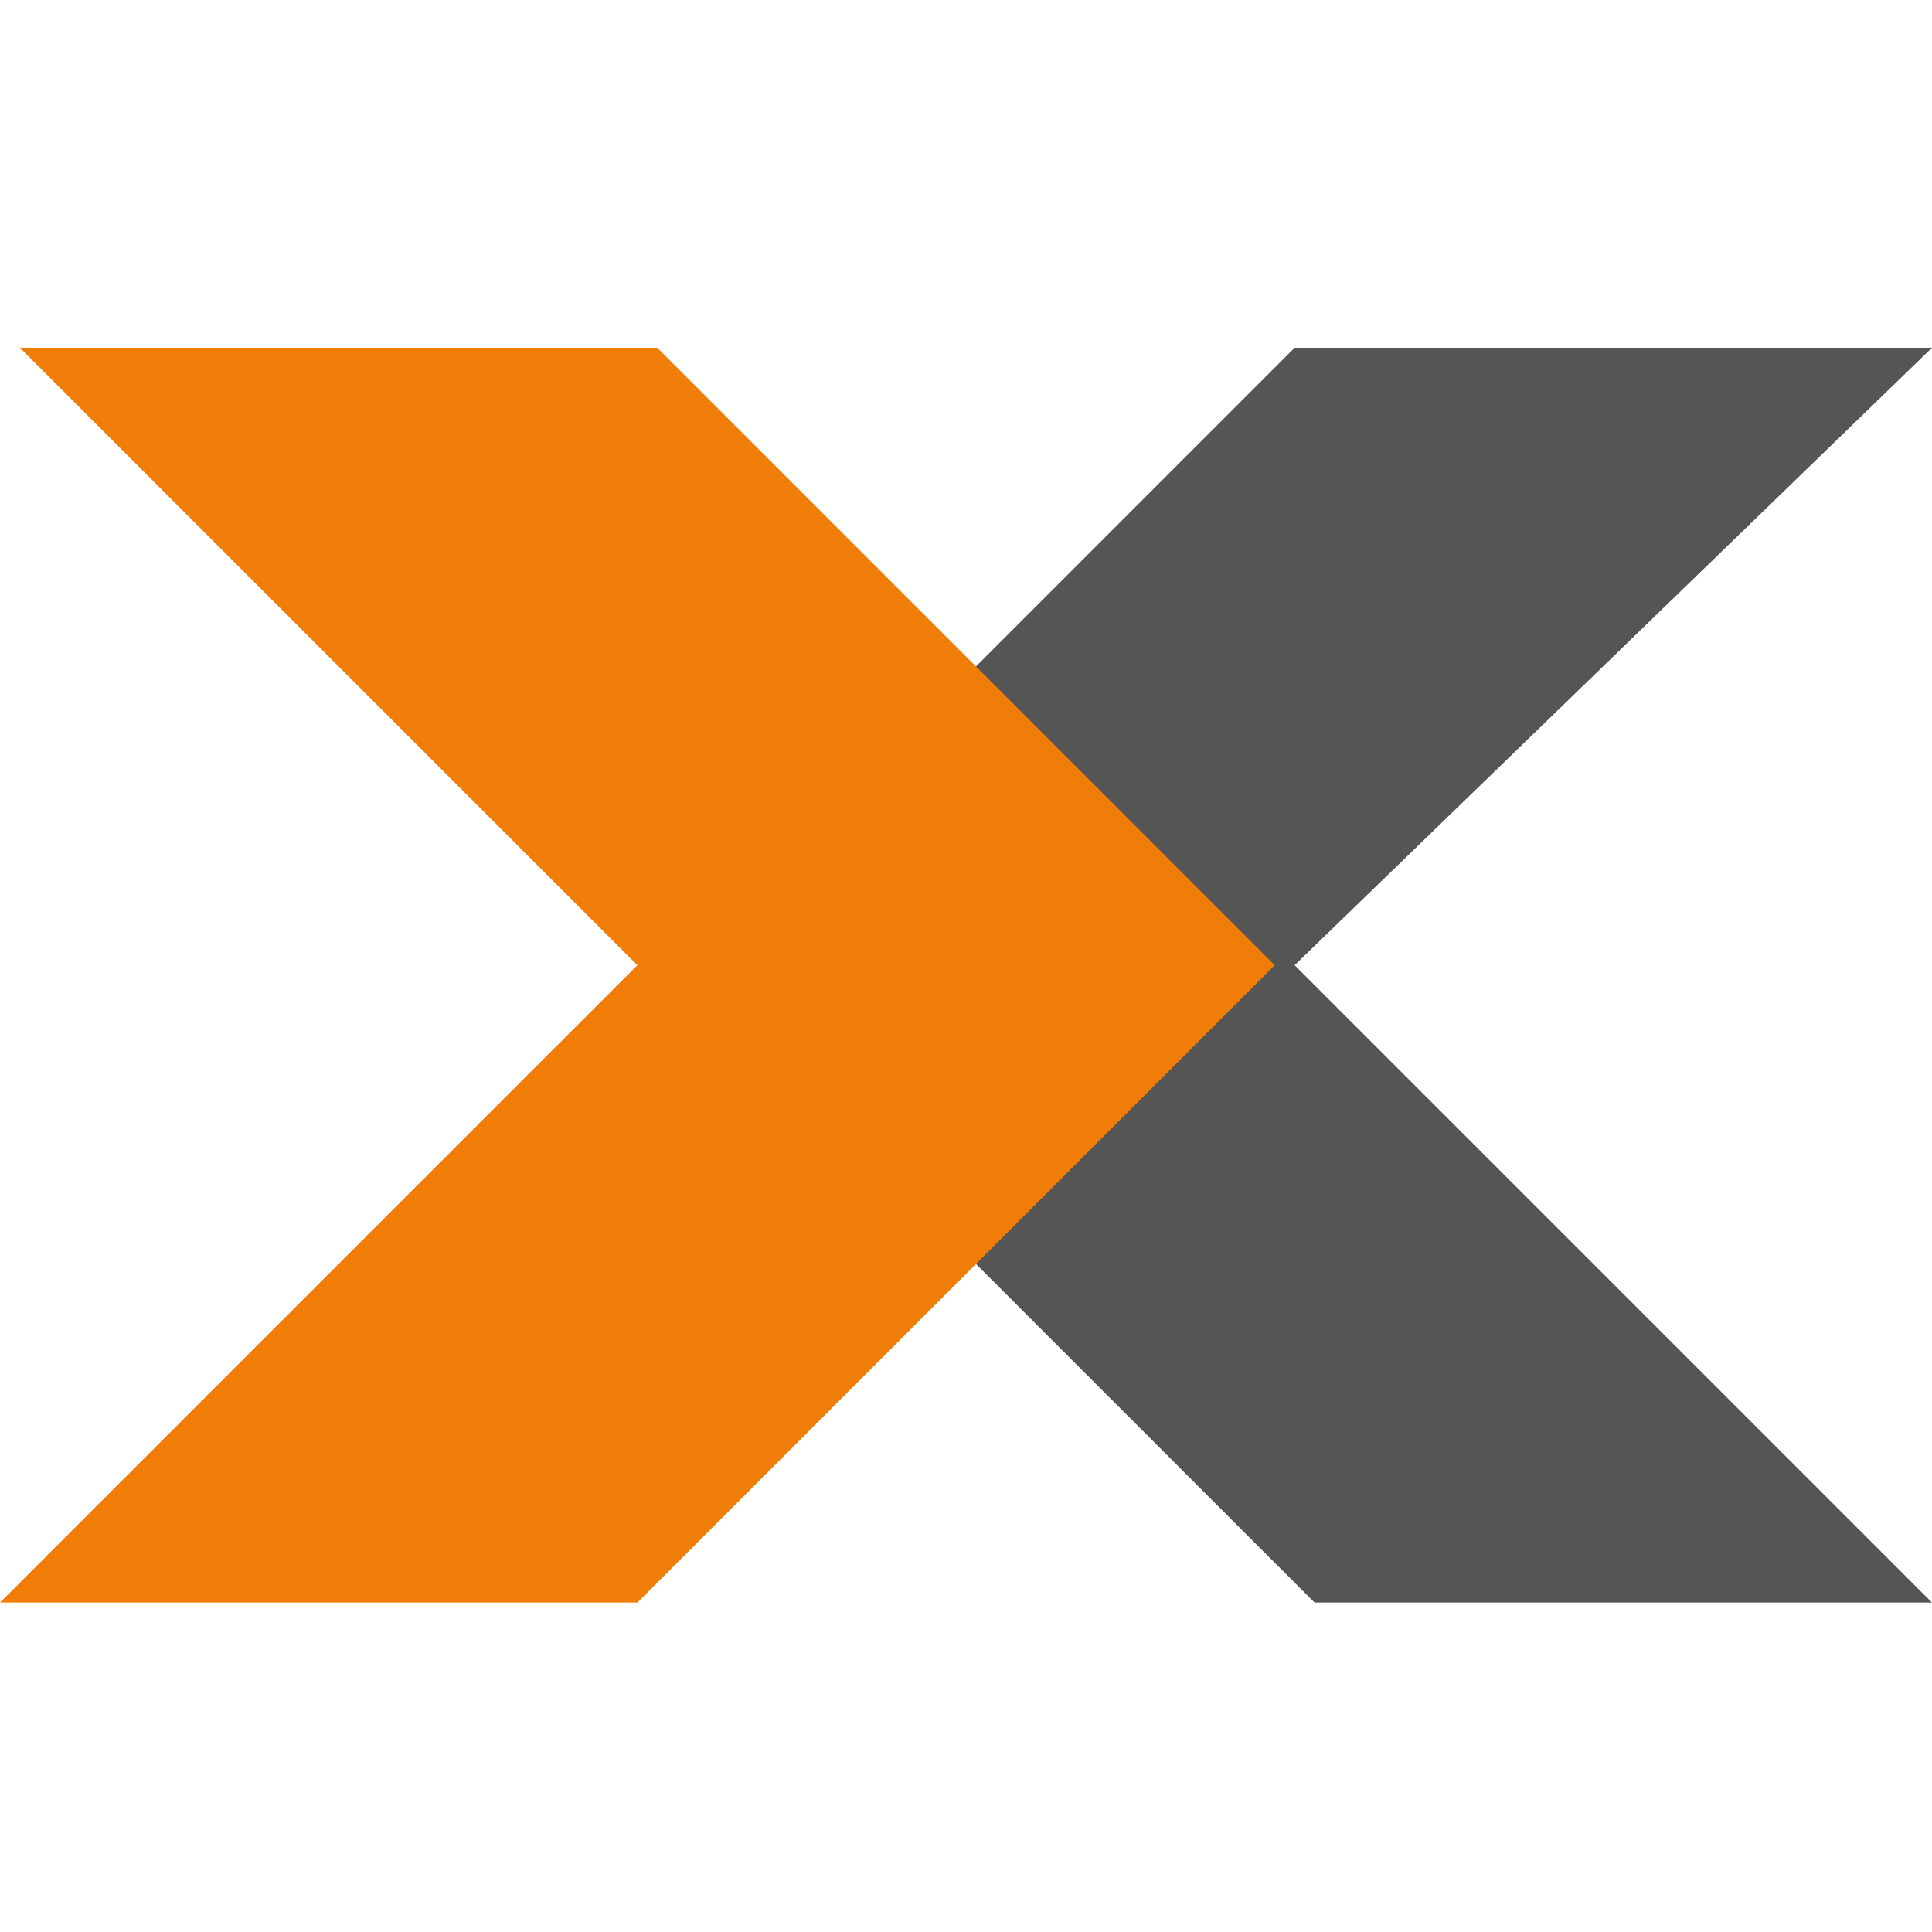
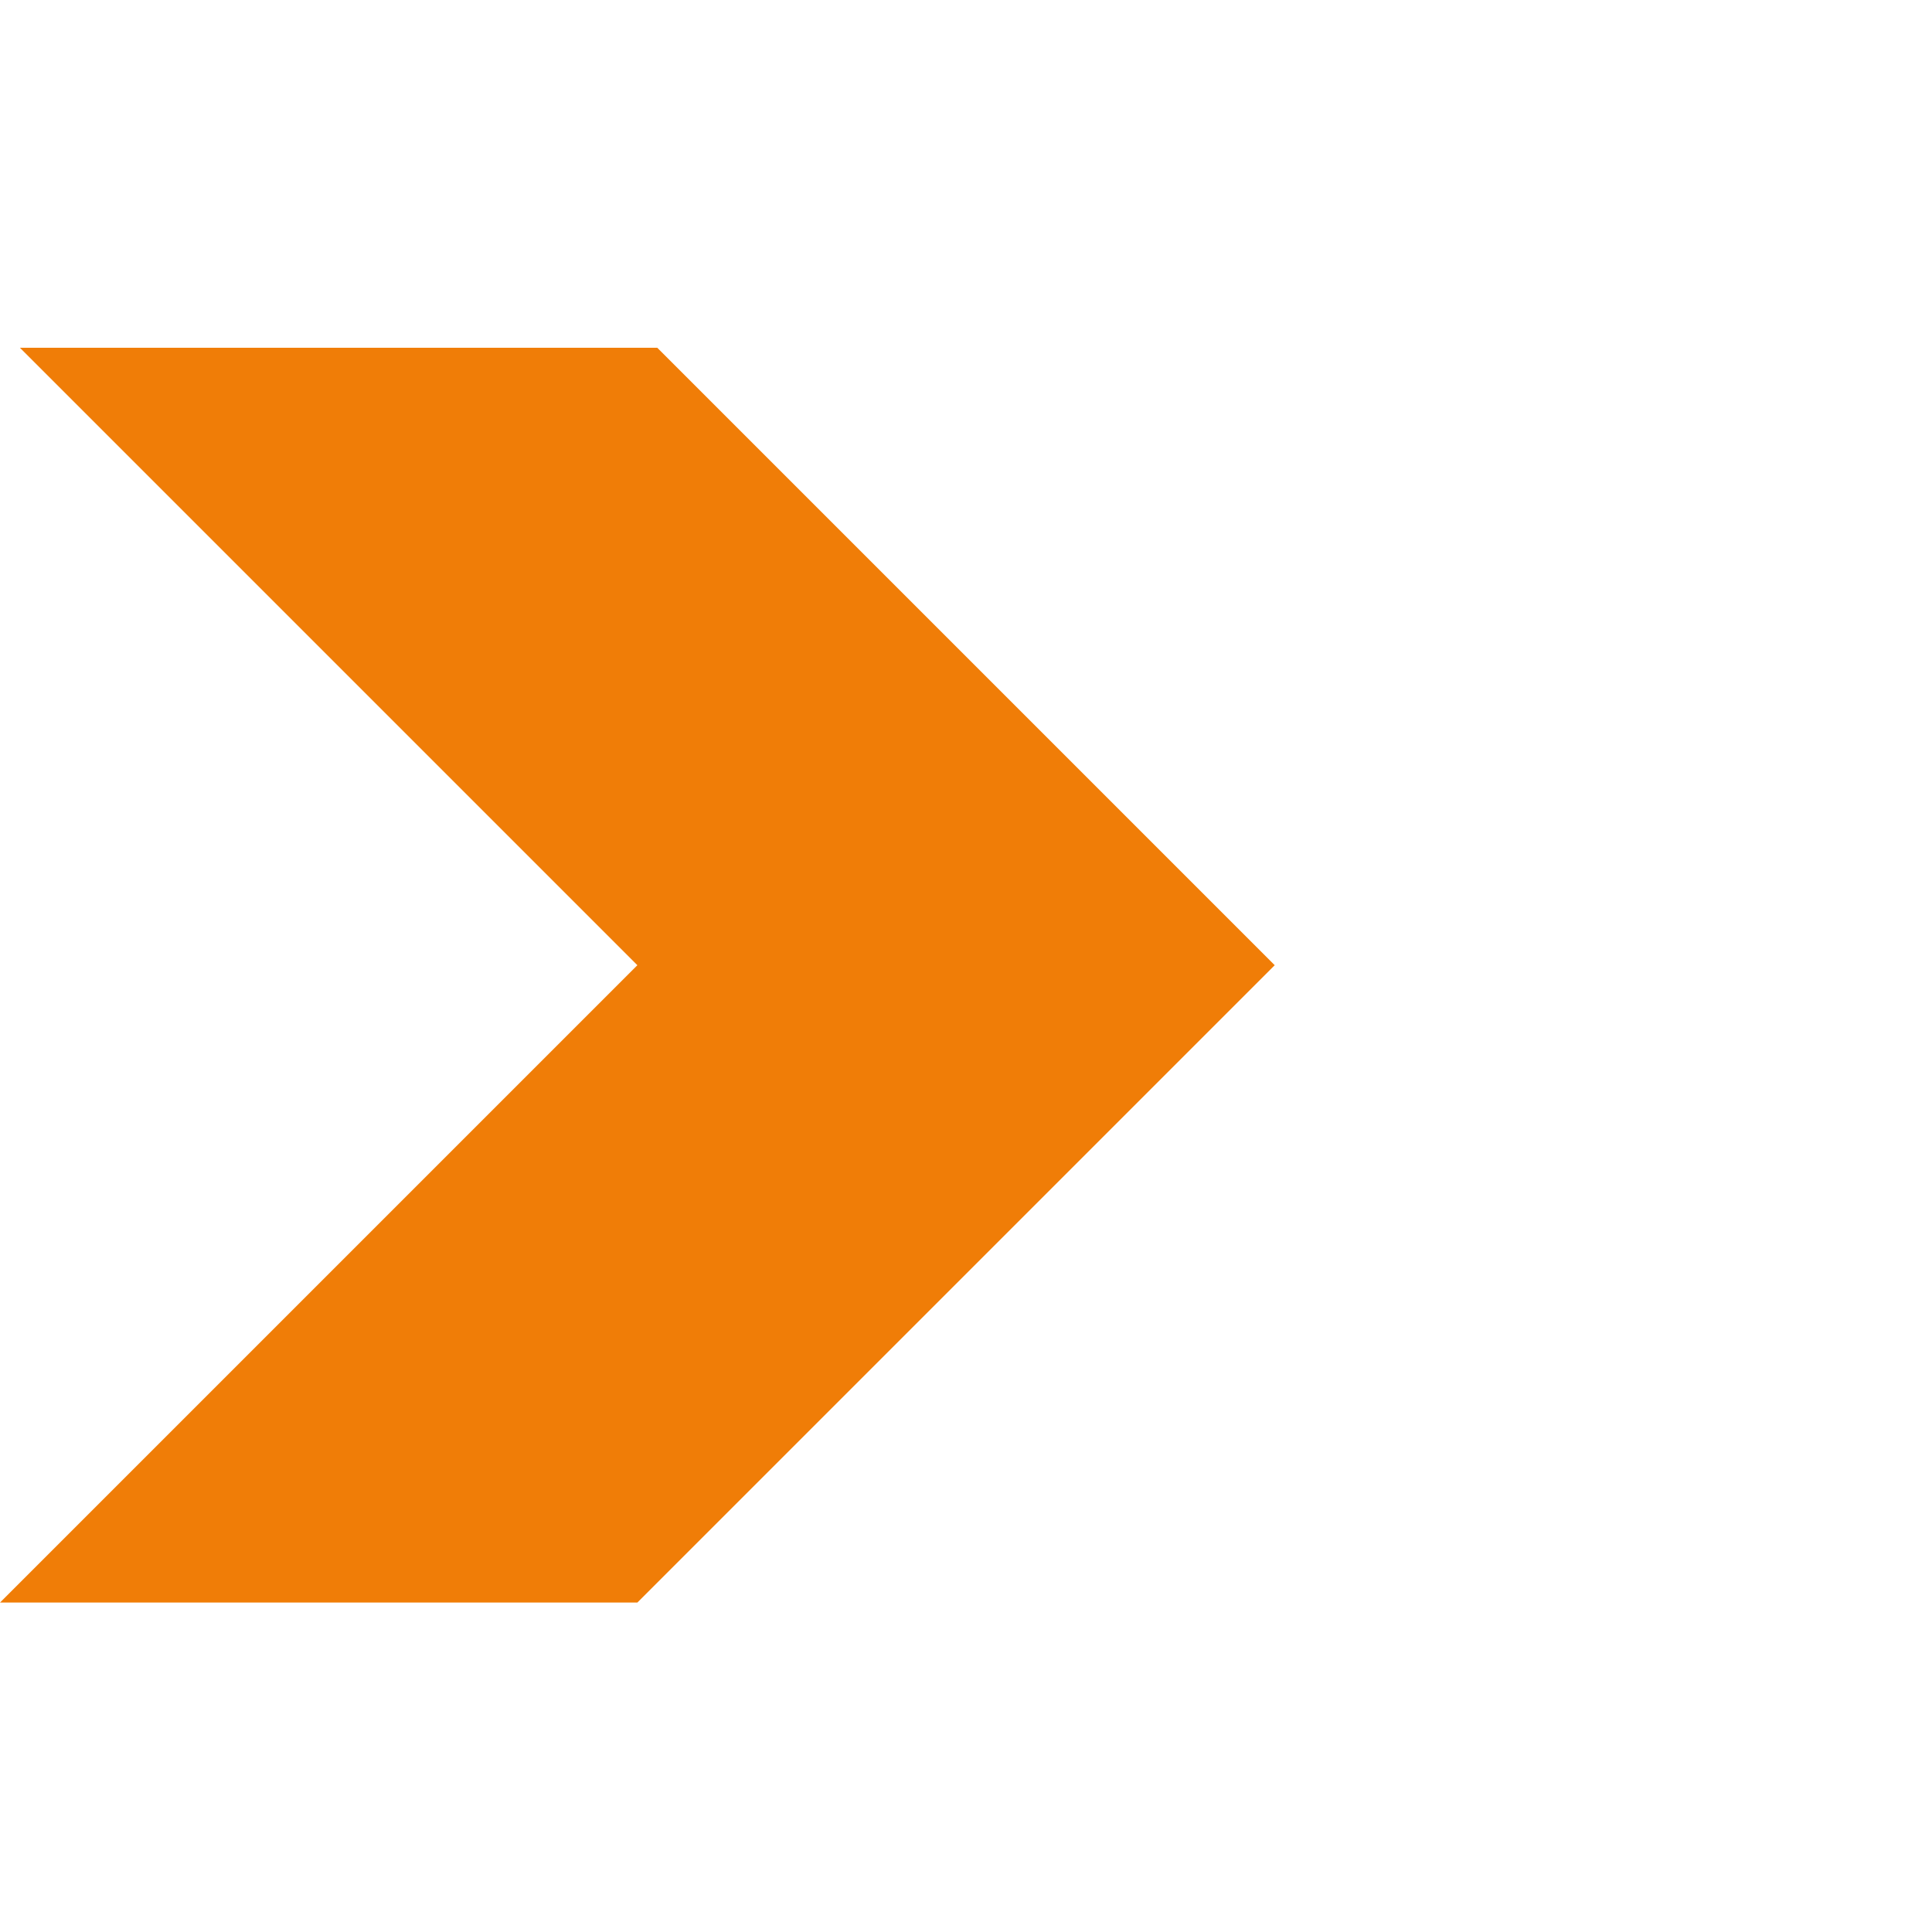
<svg xmlns="http://www.w3.org/2000/svg" width="100" height="100" viewBox="0 0 100 100" fill="none">
-   <path d="M67.01 18H100L67.01 49.959L100 82.948H68.041L35.052 49.959L67.01 18Z" fill="#565555" />
  <path d="M32.99 49.959L1.031 18H34.021L65.979 49.959L32.99 82.948H0L32.99 49.959Z" fill="#F07D07" />
</svg>